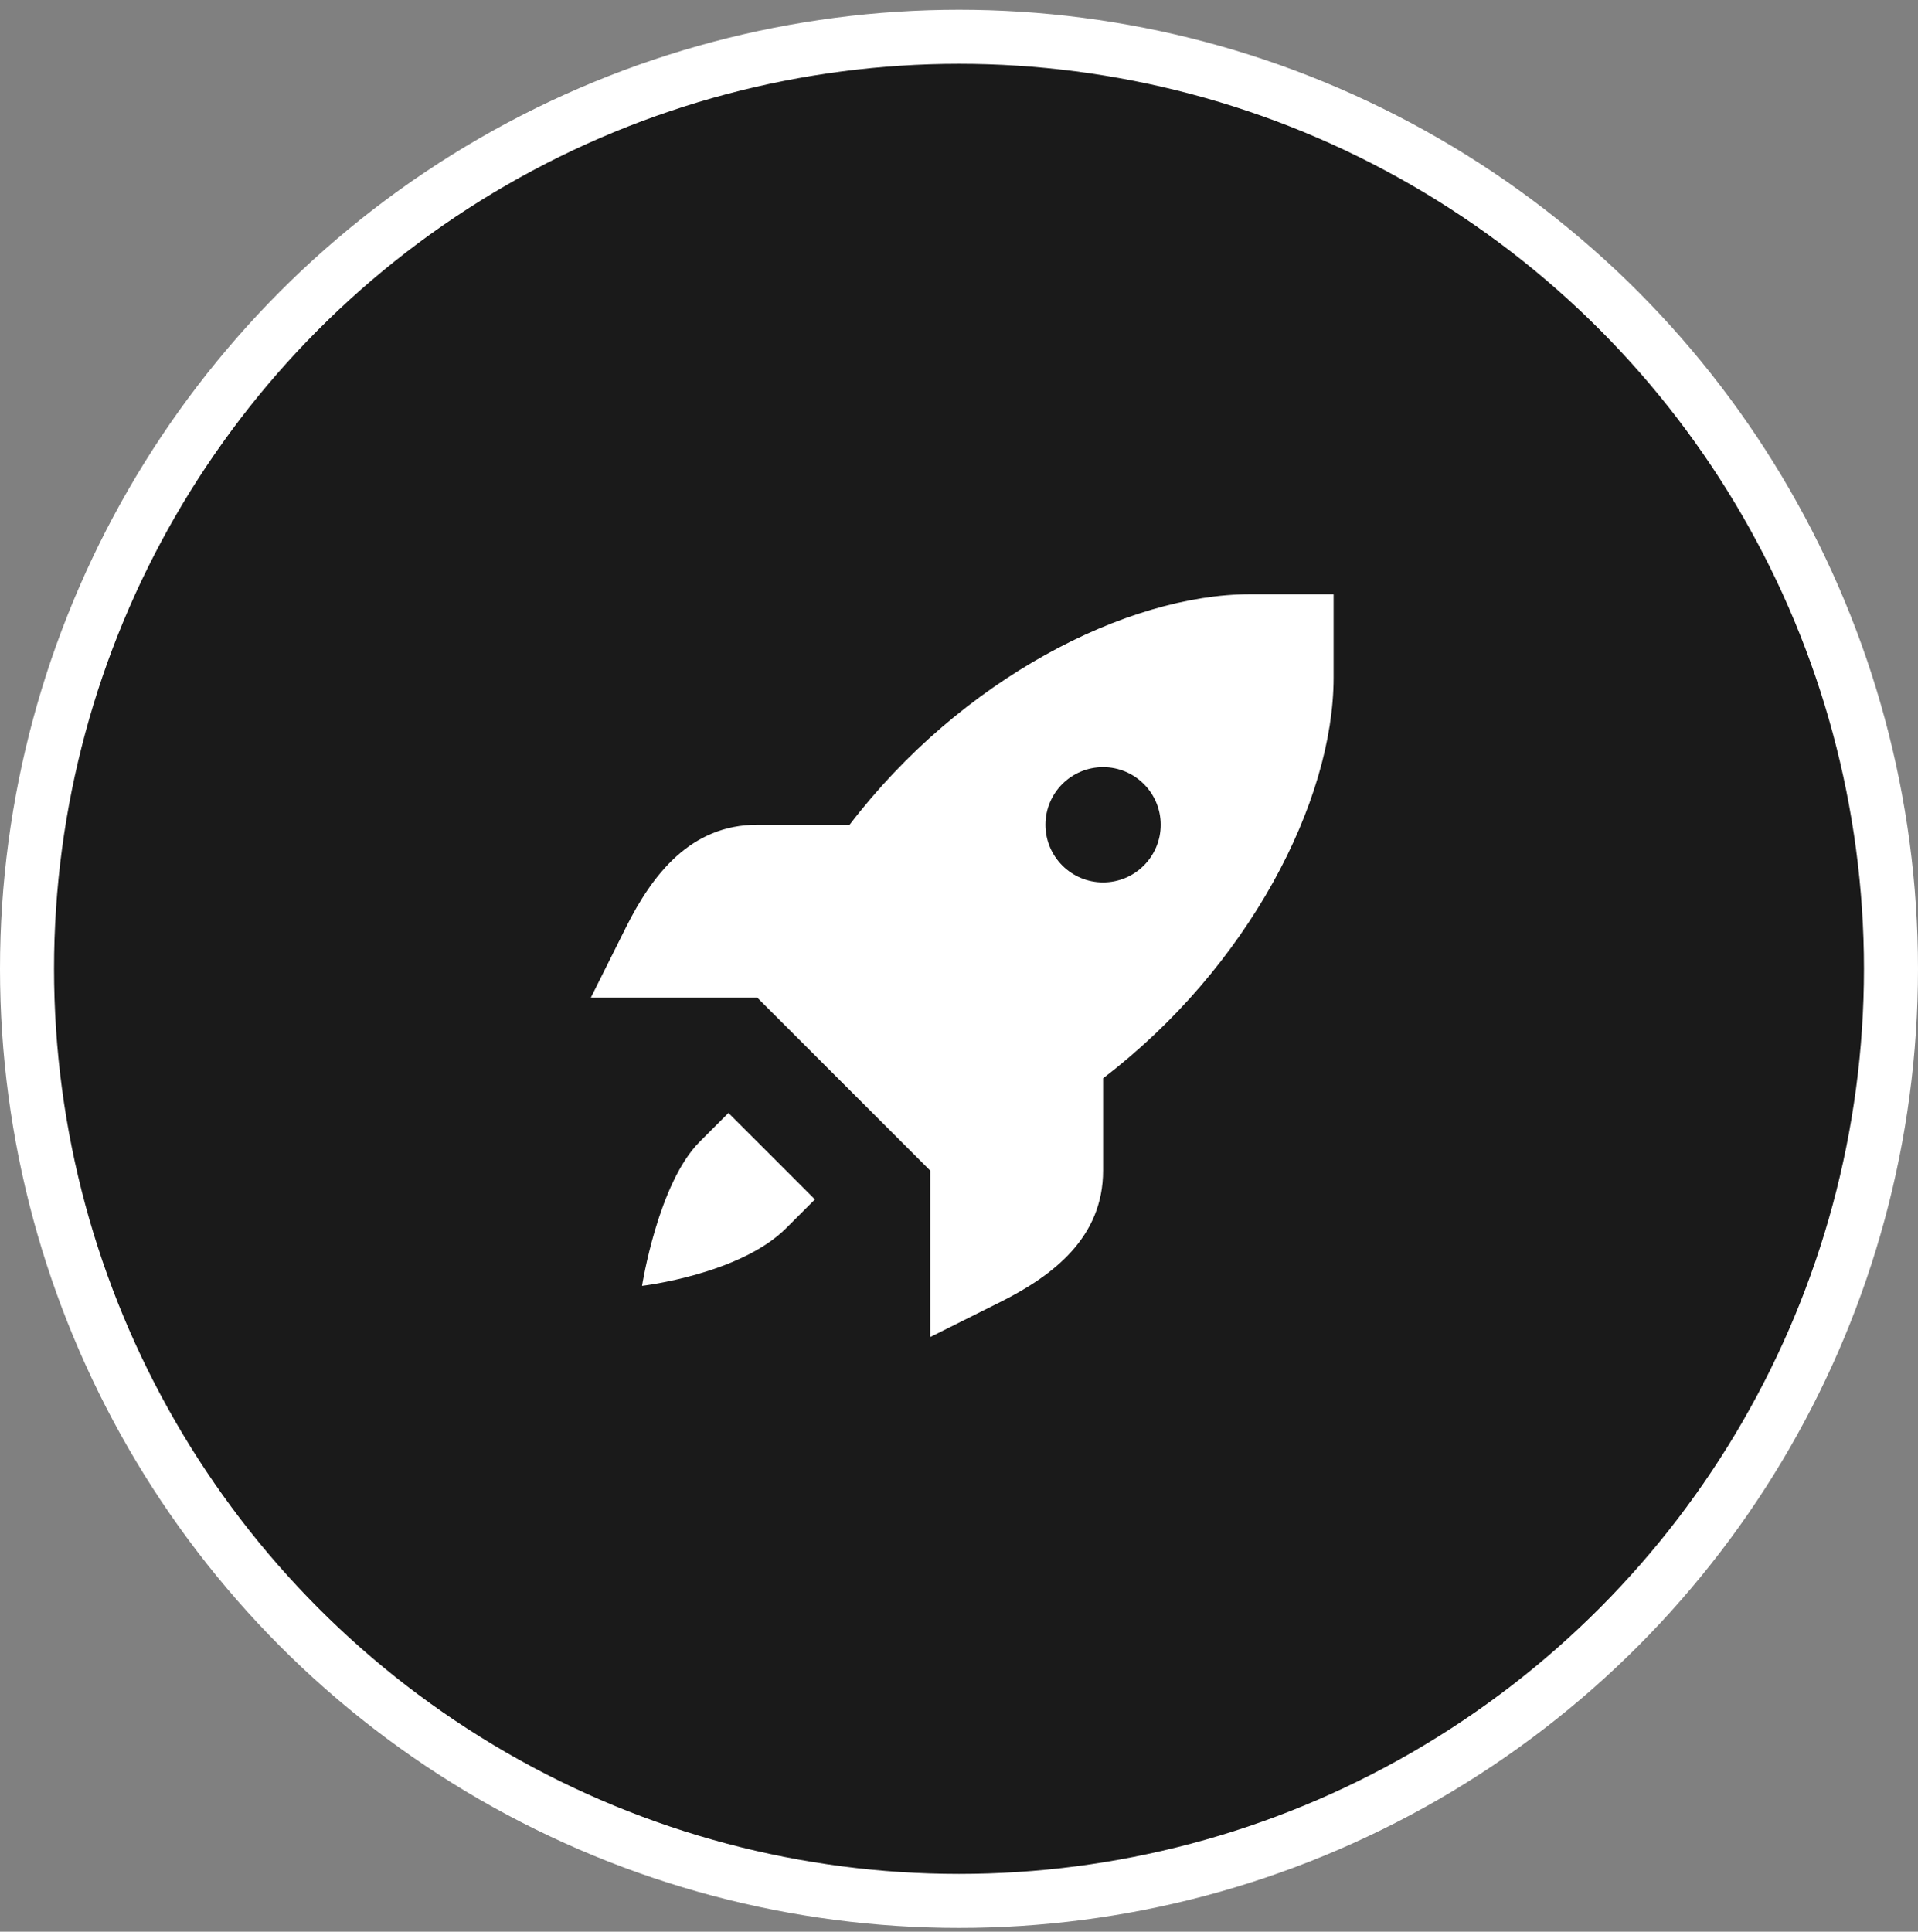
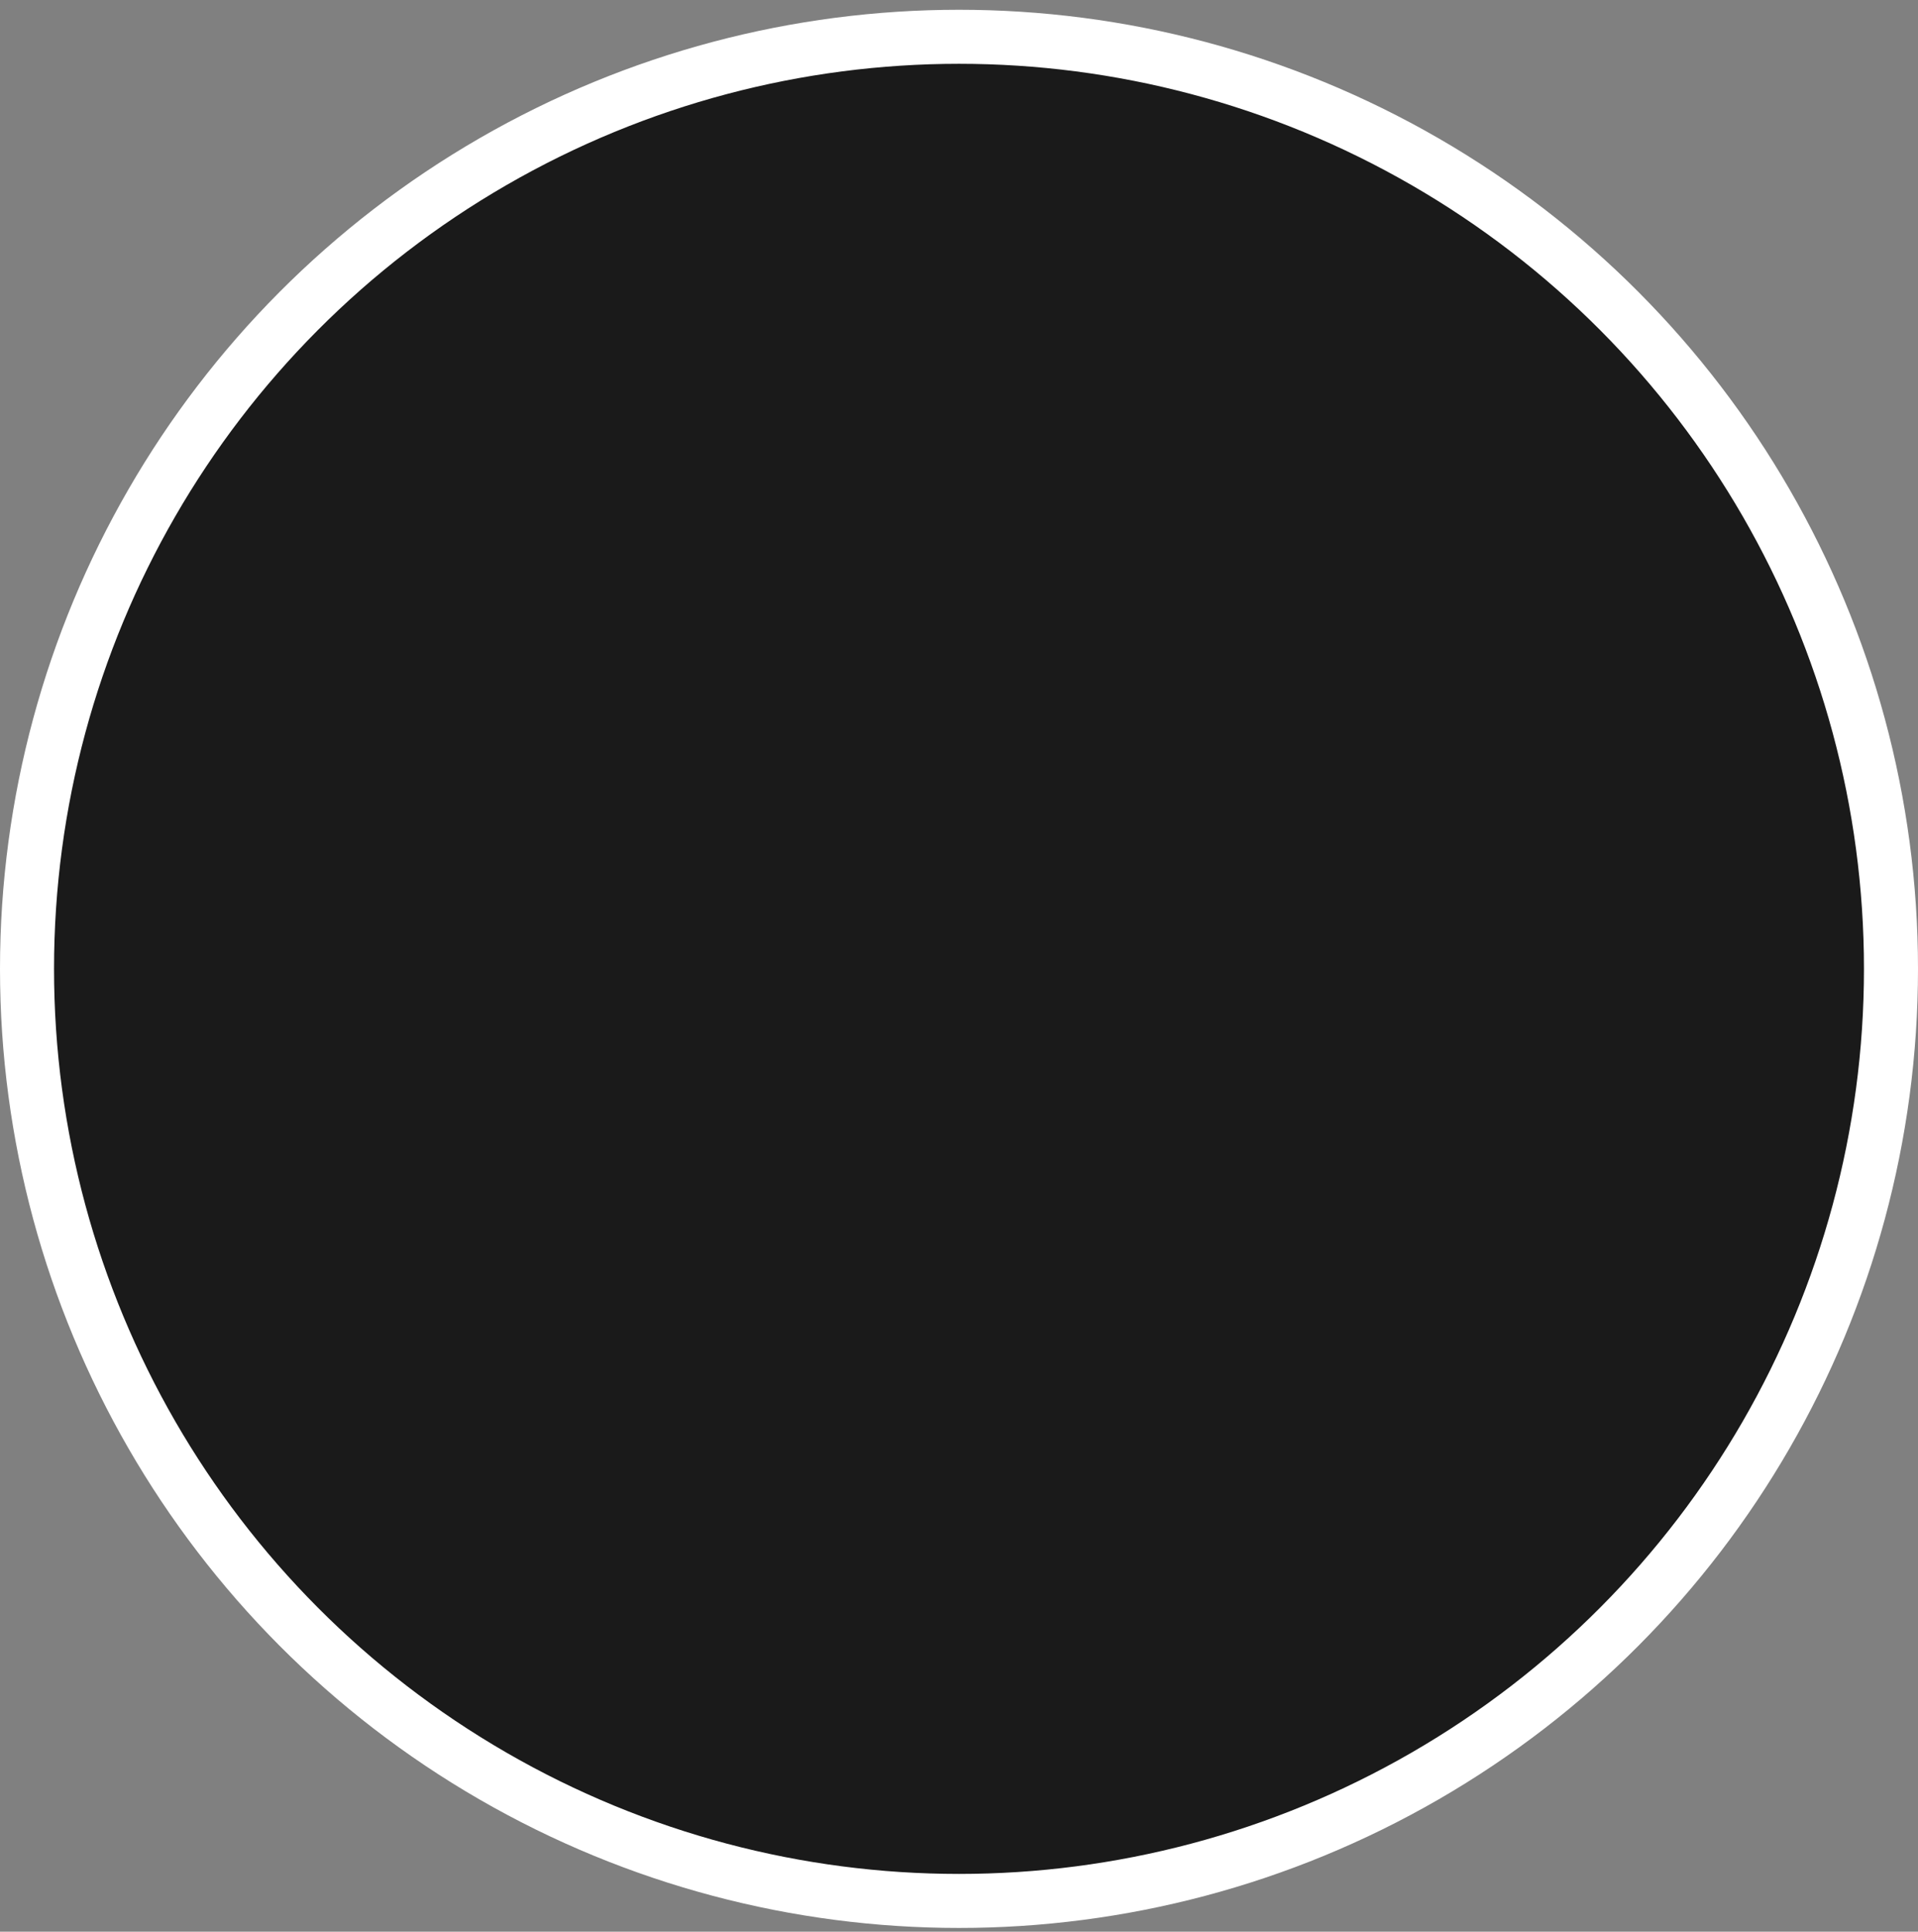
<svg xmlns="http://www.w3.org/2000/svg" width="142" height="143" viewBox="0 0 142 143" fill="none">
  <rect x="0" y="0" width="142" height="143" fill="#808080" stroke="none" />
  <circle cx="71" cy="71.723" r="69" fill="#1A1A1A" stroke="white" stroke-width="4" />
-   <path d="M92.567 43.99C83.418 43.99 71.143 50.266 62.9 61.056H56.067C51.129 61.056 48.299 64.742 46.35 68.64L43.742 73.856H49.9H56.067L62.467 80.256L68.867 86.656V92.823V98.981L74.084 96.373C77.981 94.424 81.667 91.594 81.667 86.656V79.823C92.457 71.58 98.733 59.304 98.733 50.156V43.99H92.567ZM81.667 56.79C84.023 56.79 85.933 58.7 85.933 61.056C85.933 63.413 84.023 65.323 81.667 65.323C79.31 65.323 77.4 63.413 77.4 61.056C77.4 58.7 79.31 56.79 81.667 56.79ZM53.933 82.39L51.8 84.523C48.719 87.605 47.533 95.19 47.533 95.19C47.533 95.19 54.778 94.345 58.2 90.923L60.333 88.79L53.933 82.39Z" fill="white" />
</svg>